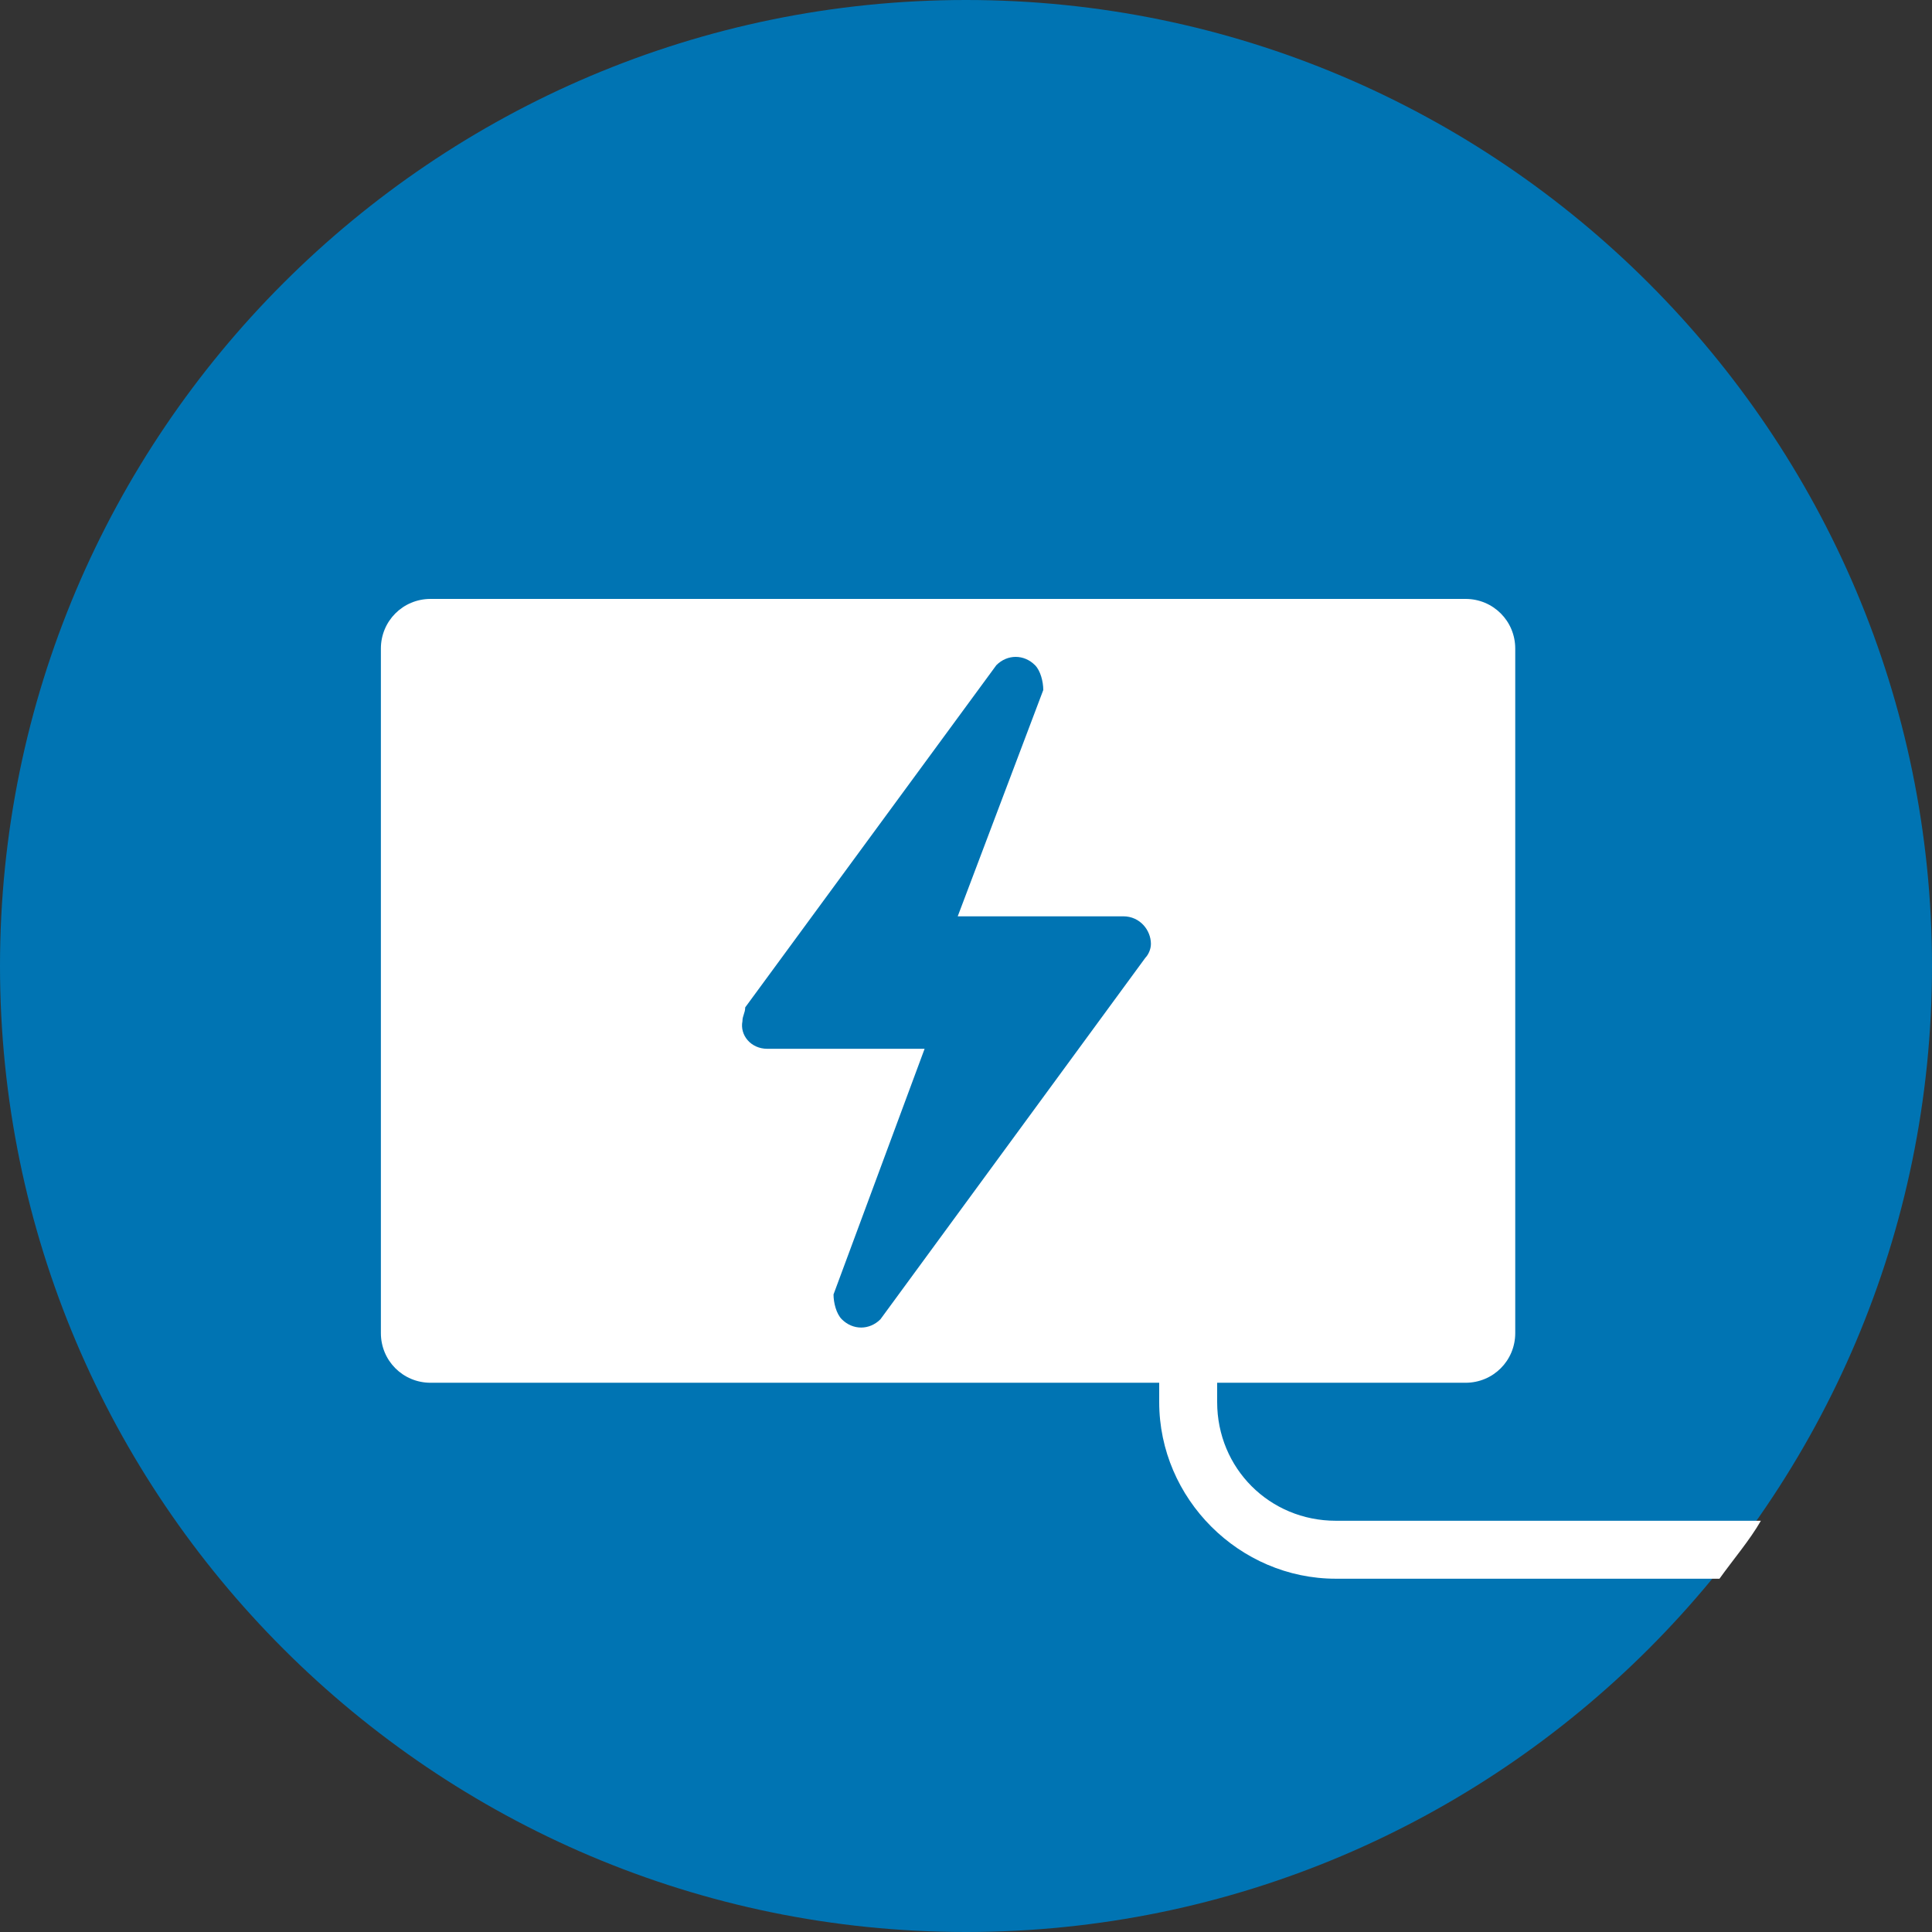
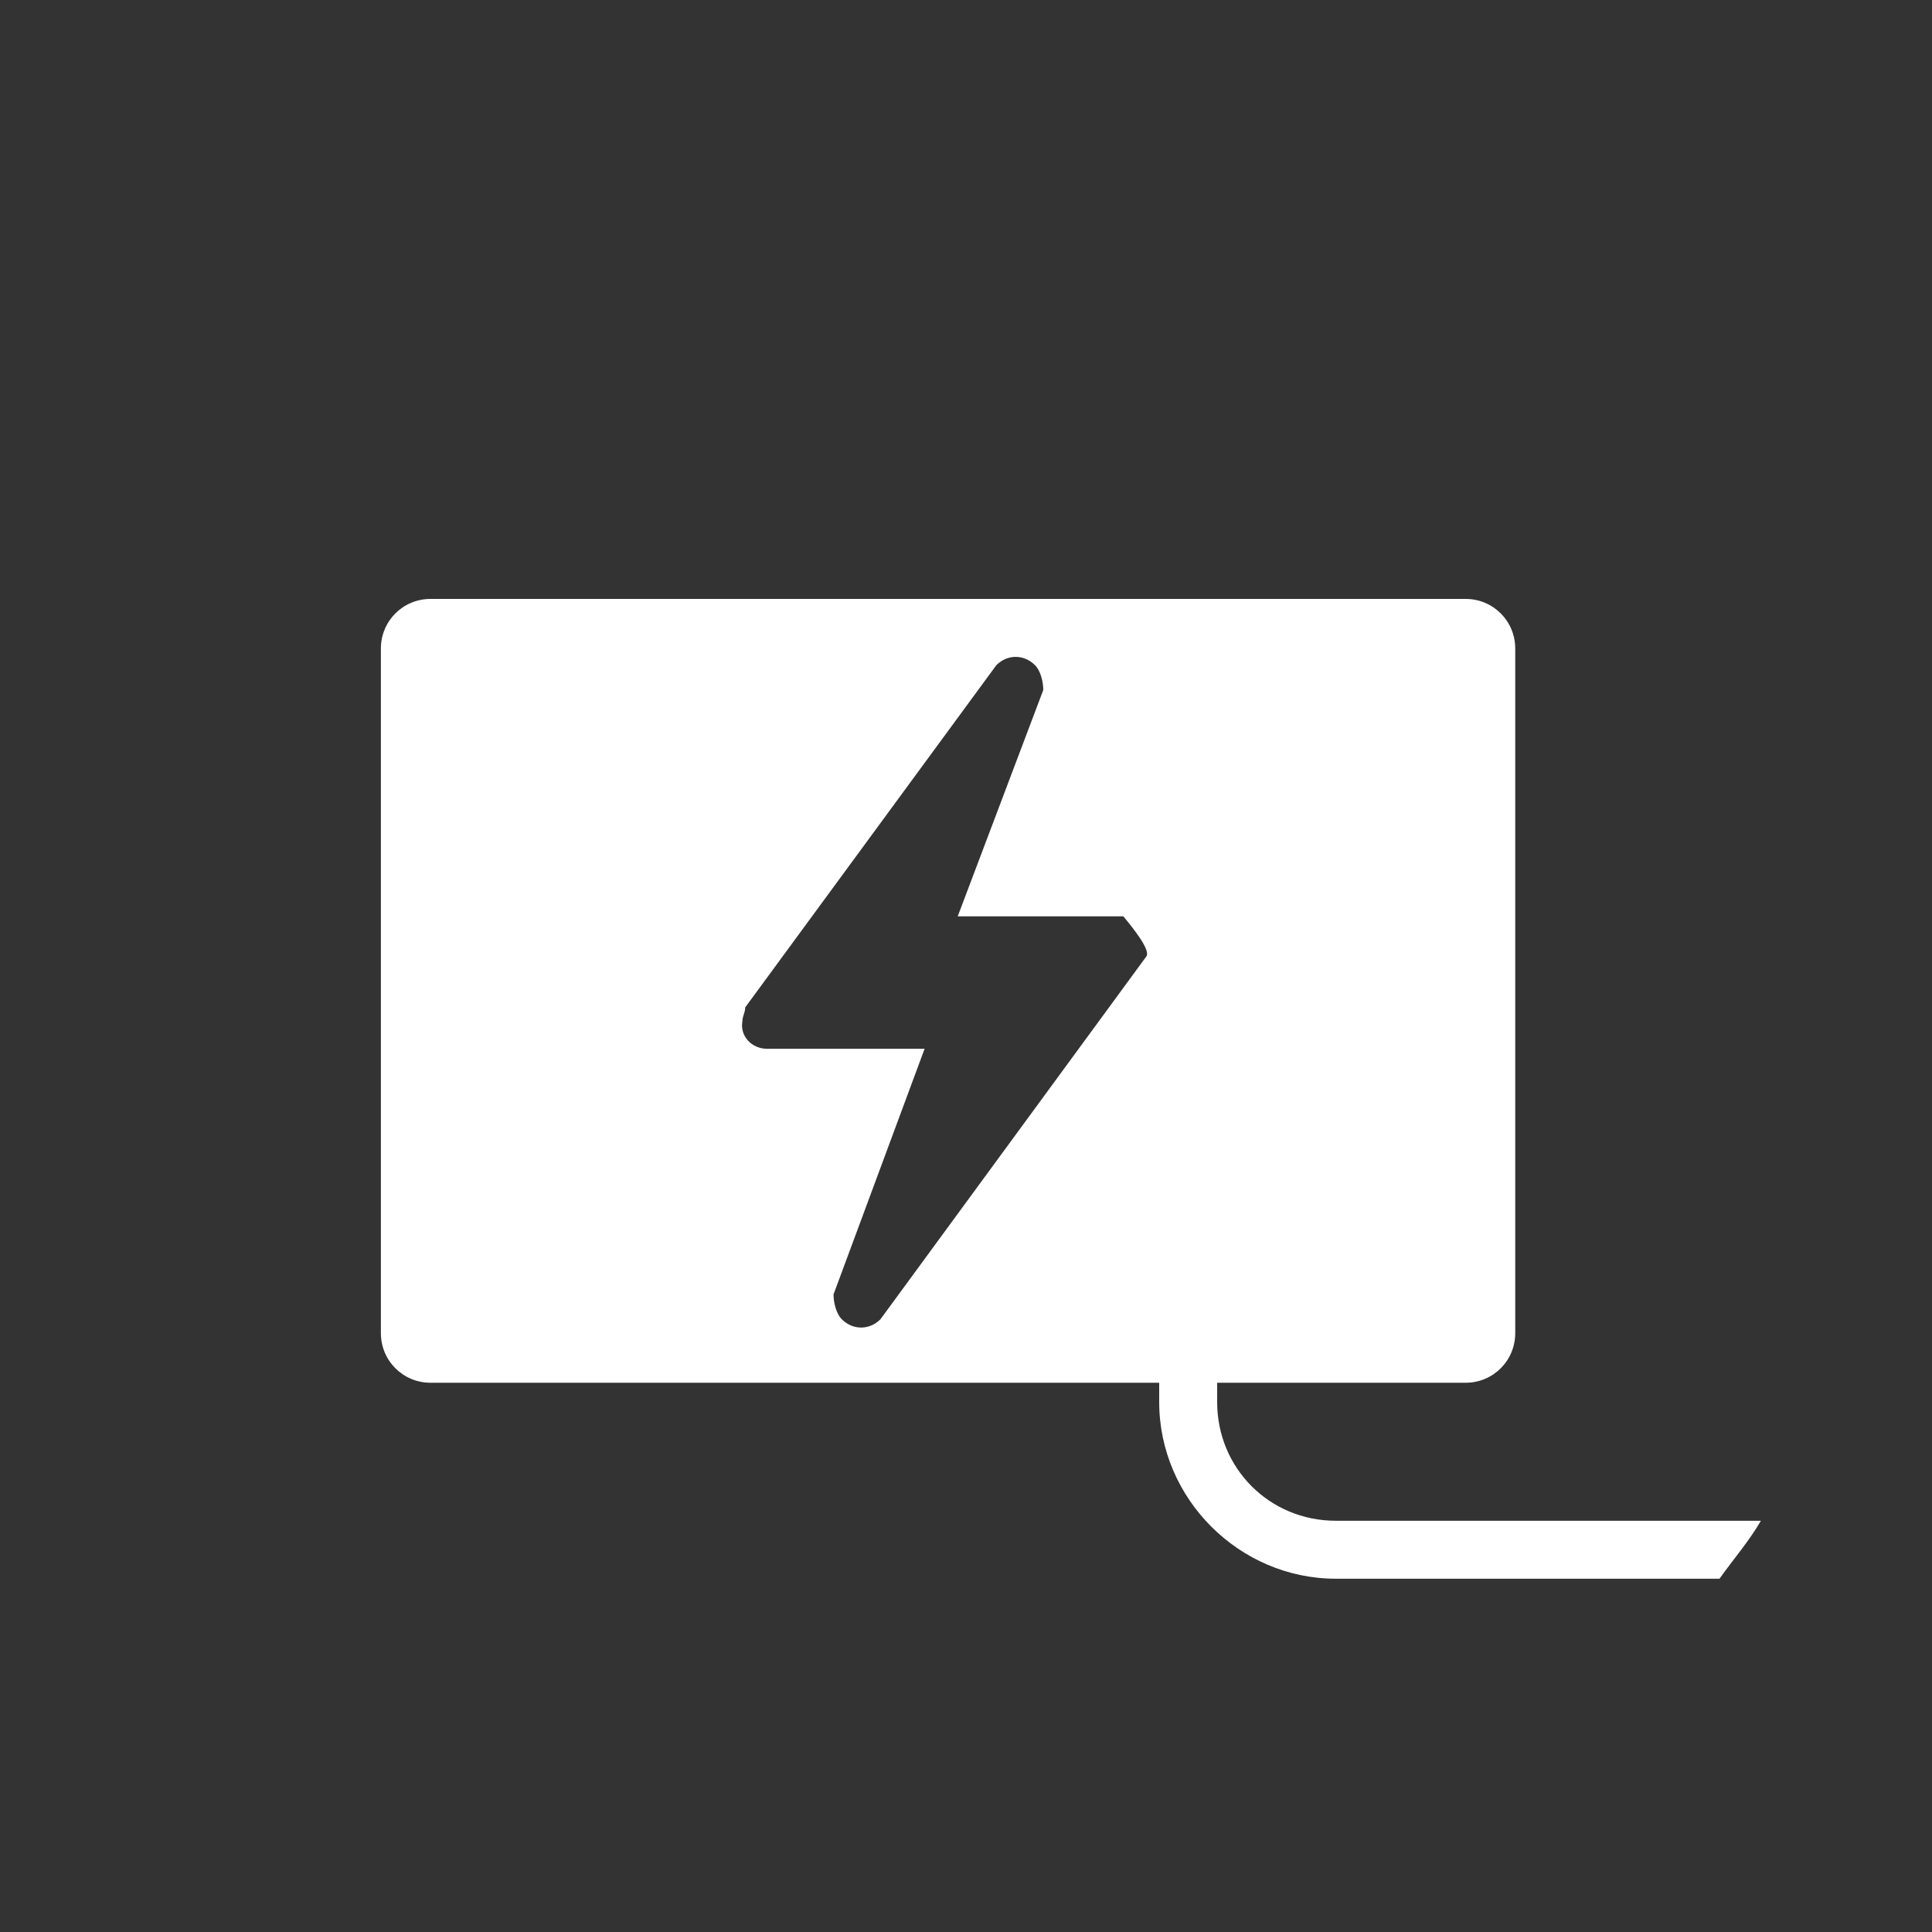
<svg xmlns="http://www.w3.org/2000/svg" version="1.1" id="Layer_1" x="0px" y="0px" viewBox="0 0 70 70" style="enable-background:new 0 0 70 70;" xml:space="preserve">
  <rect x="0" y="0" width="70" height="70" fill="#333333" stroke="none" />
  <style type="text/css">
	.st0{fill:#0074B3;}
	.st1{fill:#FFFFFF;}
</style>
  <title>icon generator</title>
-   <path class="st0" d="M70,35c0,19.3-15.7,35-35,35S0,54.3,0,35S15.7,0,35,0S70,15.7,70,35" />
-   <path class="st1" d="M48.4,55.1c-2.4,0-4.3-1.9-4.3-4.3v-0.7h9c1,0,1.8-0.8,1.8-1.8v0V23.5c0-1-0.8-1.8-1.8-1.8l0,0H15.6  c-1,0-1.8,0.8-1.8,1.8v24.8c0,1,0.8,1.8,1.8,1.8h0H42v0.7c0,3.5,2.9,6.4,6.4,6.4c0,0,0,0,0,0h13.9c0.5-0.7,1.1-1.4,1.5-2.1H48.4z   M41.5,34.7l-9.6,13.1c-0.4,0.4-1,0.4-1.4,0c-0.2-0.2-0.3-0.6-0.3-0.9l3.3-8.9h-5.7c-0.6,0-1-0.5-0.9-1c0-0.2,0.1-0.3,0.1-0.5  l9.1-12.4c0.4-0.4,1-0.4,1.4,0c0.2,0.2,0.3,0.6,0.3,0.9l-3.1,8.2h6c0.6,0,1,0.5,1,1C41.7,34.4,41.6,34.6,41.5,34.7L41.5,34.7z" />
+   <path class="st1" d="M48.4,55.1c-2.4,0-4.3-1.9-4.3-4.3v-0.7h9c1,0,1.8-0.8,1.8-1.8v0V23.5c0-1-0.8-1.8-1.8-1.8l0,0H15.6  c-1,0-1.8,0.8-1.8,1.8v24.8c0,1,0.8,1.8,1.8,1.8h0H42v0.7c0,3.5,2.9,6.4,6.4,6.4c0,0,0,0,0,0h13.9c0.5-0.7,1.1-1.4,1.5-2.1H48.4z   M41.5,34.7l-9.6,13.1c-0.4,0.4-1,0.4-1.4,0c-0.2-0.2-0.3-0.6-0.3-0.9l3.3-8.9h-5.7c-0.6,0-1-0.5-0.9-1c0-0.2,0.1-0.3,0.1-0.5  l9.1-12.4c0.4-0.4,1-0.4,1.4,0c0.2,0.2,0.3,0.6,0.3,0.9l-3.1,8.2h6C41.7,34.4,41.6,34.6,41.5,34.7L41.5,34.7z" />
</svg>